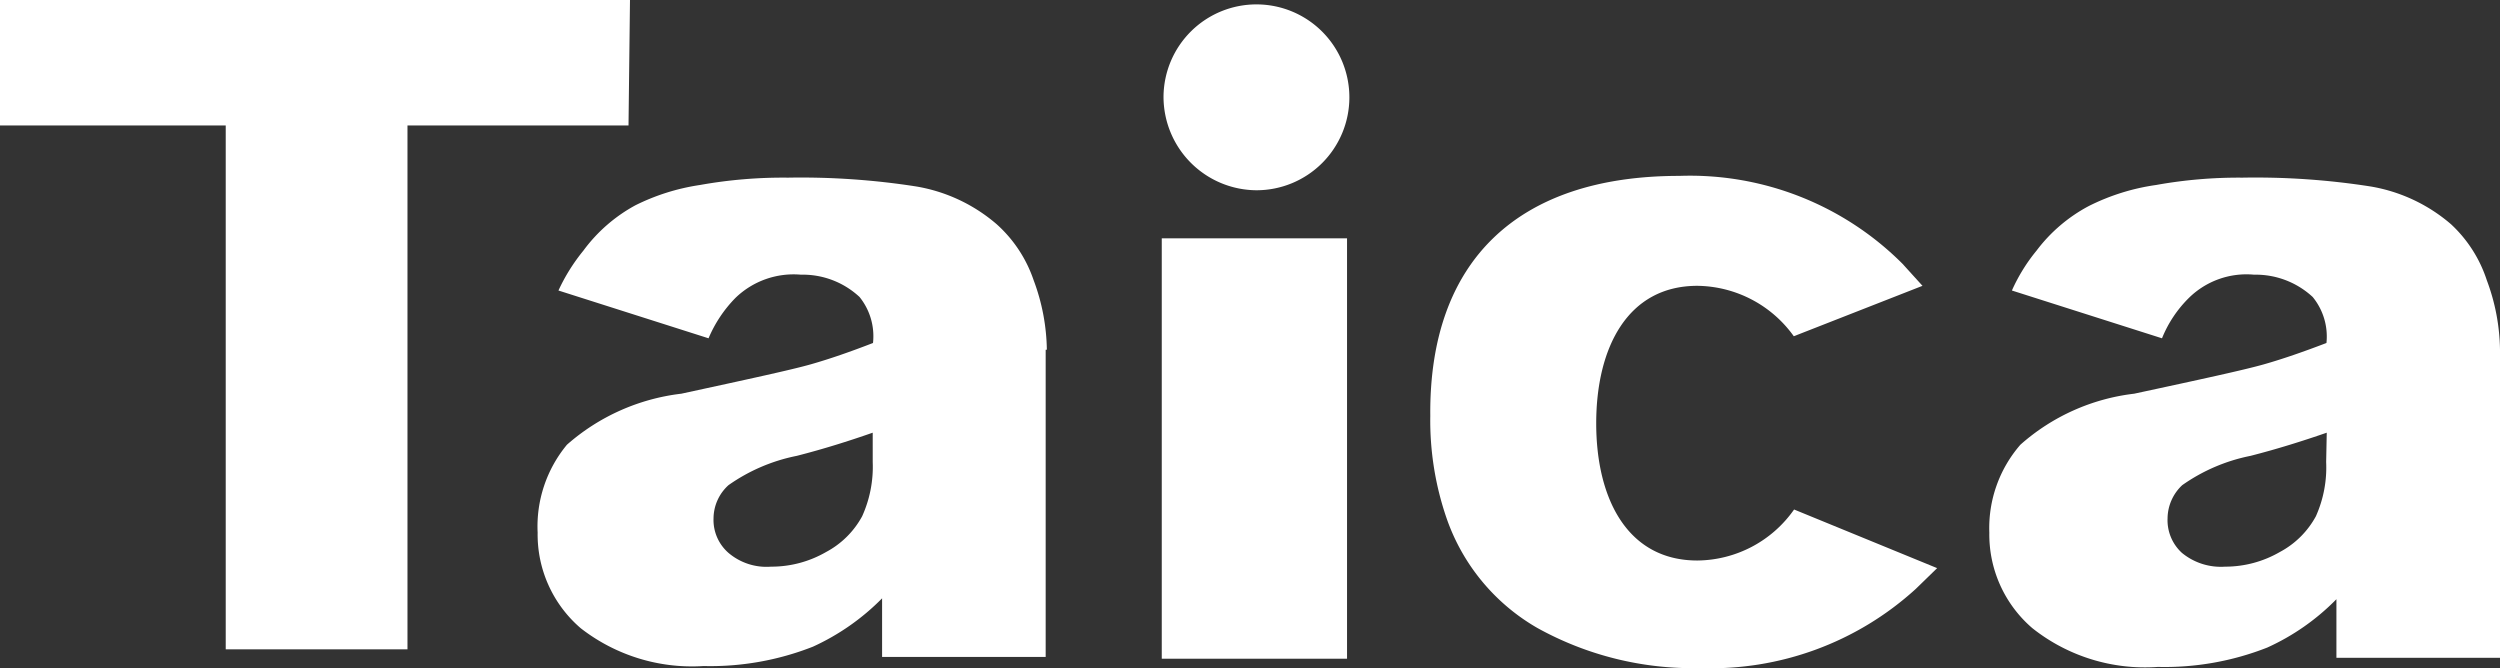
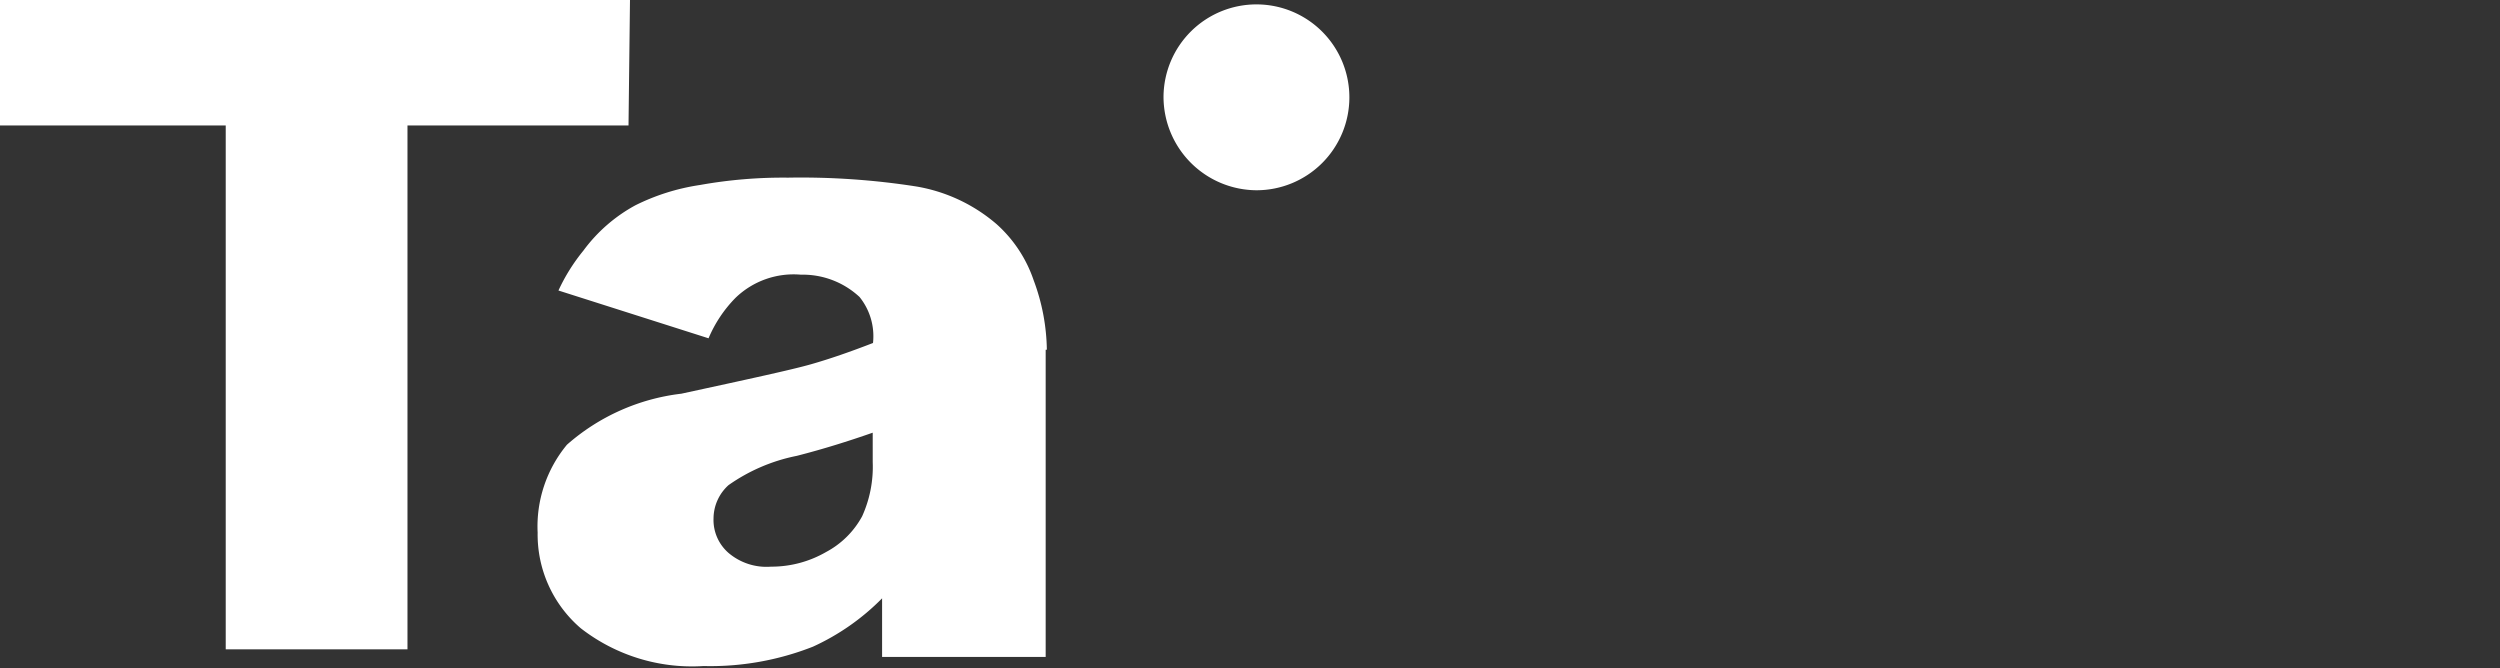
<svg xmlns="http://www.w3.org/2000/svg" viewBox="0 0 85.28 22.79">
  <rect x="0" y="0" width="85.28" height="22.79" fill="#333333" stroke="none" />
  <defs>
    <style>.cls-1{fill:#fff;}</style>
  </defs>
  <title>logo_wht</title>
  <g id="レイヤー_2" data-name="レイヤー 2">
    <g id="レイヤー_1-2" data-name="レイヤー 1">
      <path class="cls-1" d="M39.69,3.29a3.17,3.17,0,1,1,3.17,3.2,3.19,3.19,0,0,1-3.17-3.2" />
      <path class="cls-1" d="M21.49,0H0L0,4.28H7.7l0,17.87h6.2V4.28h7.54Z" />
-       <path class="cls-1" d="M39.63,8.13V22.47h6.32V8.13Z" />
      <path class="cls-1" d="M29.77,15.76a4.09,4.09,0,0,1-.36,1.85,3,3,0,0,1-1.23,1.22,3.73,3.73,0,0,1-1.88.5,2,2,0,0,1-1.45-.47,1.49,1.49,0,0,1-.51-1.18,1.54,1.54,0,0,1,.51-1.13,6.12,6.12,0,0,1,2.33-1c.9-.23,1.76-.5,2.59-.79Zm5.94-3.83a7,7,0,0,0-.45-2.37A4.51,4.51,0,0,0,34,7.65a5.63,5.63,0,0,0-2.75-1.29,25.46,25.46,0,0,0-4.37-.3,16.06,16.06,0,0,0-3,.25A7.36,7.36,0,0,0,21.68,7,5.4,5.4,0,0,0,19.9,8.55a6.33,6.33,0,0,0-.85,1.36l5.12,1.63a4.4,4.4,0,0,1,.92-1.38,2.85,2.85,0,0,1,2.23-.79,2.84,2.84,0,0,1,2,.76,2.13,2.13,0,0,1,.46,1.57c-.75.29-1.46.54-2.13.73s-2.15.51-4.41,1a7.17,7.17,0,0,0-3.9,1.74,4.37,4.37,0,0,0-1,3,4.21,4.21,0,0,0,1.47,3.26A6.18,6.18,0,0,0,24,22.72a9.56,9.56,0,0,0,3.73-.66,7.94,7.94,0,0,0,2.36-1.65v2h5.58V11.93" />
-       <path class="cls-1" d="M79.35,15.76A4.08,4.08,0,0,1,79,17.61a3,3,0,0,1-1.23,1.22,3.72,3.72,0,0,1-1.87.5,2.09,2.09,0,0,1-1.47-.47,1.51,1.51,0,0,1-.49-1.18,1.57,1.57,0,0,1,.5-1.13,6.12,6.12,0,0,1,2.33-1c.9-.23,1.76-.5,2.6-.79Zm5.93-3.83a7,7,0,0,0-.45-2.37,4.51,4.51,0,0,0-1.22-1.91,5.63,5.63,0,0,0-2.75-1.29,25.38,25.38,0,0,0-4.37-.3,15.88,15.88,0,0,0-2.94.25,7.43,7.43,0,0,0-2.3.72,5.4,5.4,0,0,0-1.78,1.52,5.94,5.94,0,0,0-.84,1.36l5.12,1.63a4.08,4.08,0,0,1,.92-1.38,2.8,2.8,0,0,1,2.22-.79,2.86,2.86,0,0,1,2,.76,2.13,2.13,0,0,1,.47,1.57c-.76.29-1.47.54-2.14.73s-2.14.51-4.42,1a7.09,7.09,0,0,0-3.88,1.74,4.33,4.33,0,0,0-1.06,3,4.21,4.21,0,0,0,1.47,3.26,6.18,6.18,0,0,0,4.28,1.32,9.56,9.56,0,0,0,3.73-.66,7.82,7.82,0,0,0,2.36-1.65v2h5.58V11.93" />
-       <path class="cls-1" d="M61.2,17.38a4.07,4.07,0,0,1-3.3,1.74c-2.38,0-3.45-2.1-3.45-4.68s1.07-4.69,3.45-4.69a4.1,4.1,0,0,1,3.29,1.72l4.39-1.72L64.9,9a10.25,10.25,0,0,0-7.62-3c-5.52,0-8.54,2.91-8.49,8.19a10.24,10.24,0,0,0,.56,3.5,6.93,6.93,0,0,0,3.09,3.73A10.94,10.94,0,0,0,58,22.79a10.38,10.38,0,0,0,7.35-2.7l.73-.71Z" />
    </g>
  </g>
</svg>